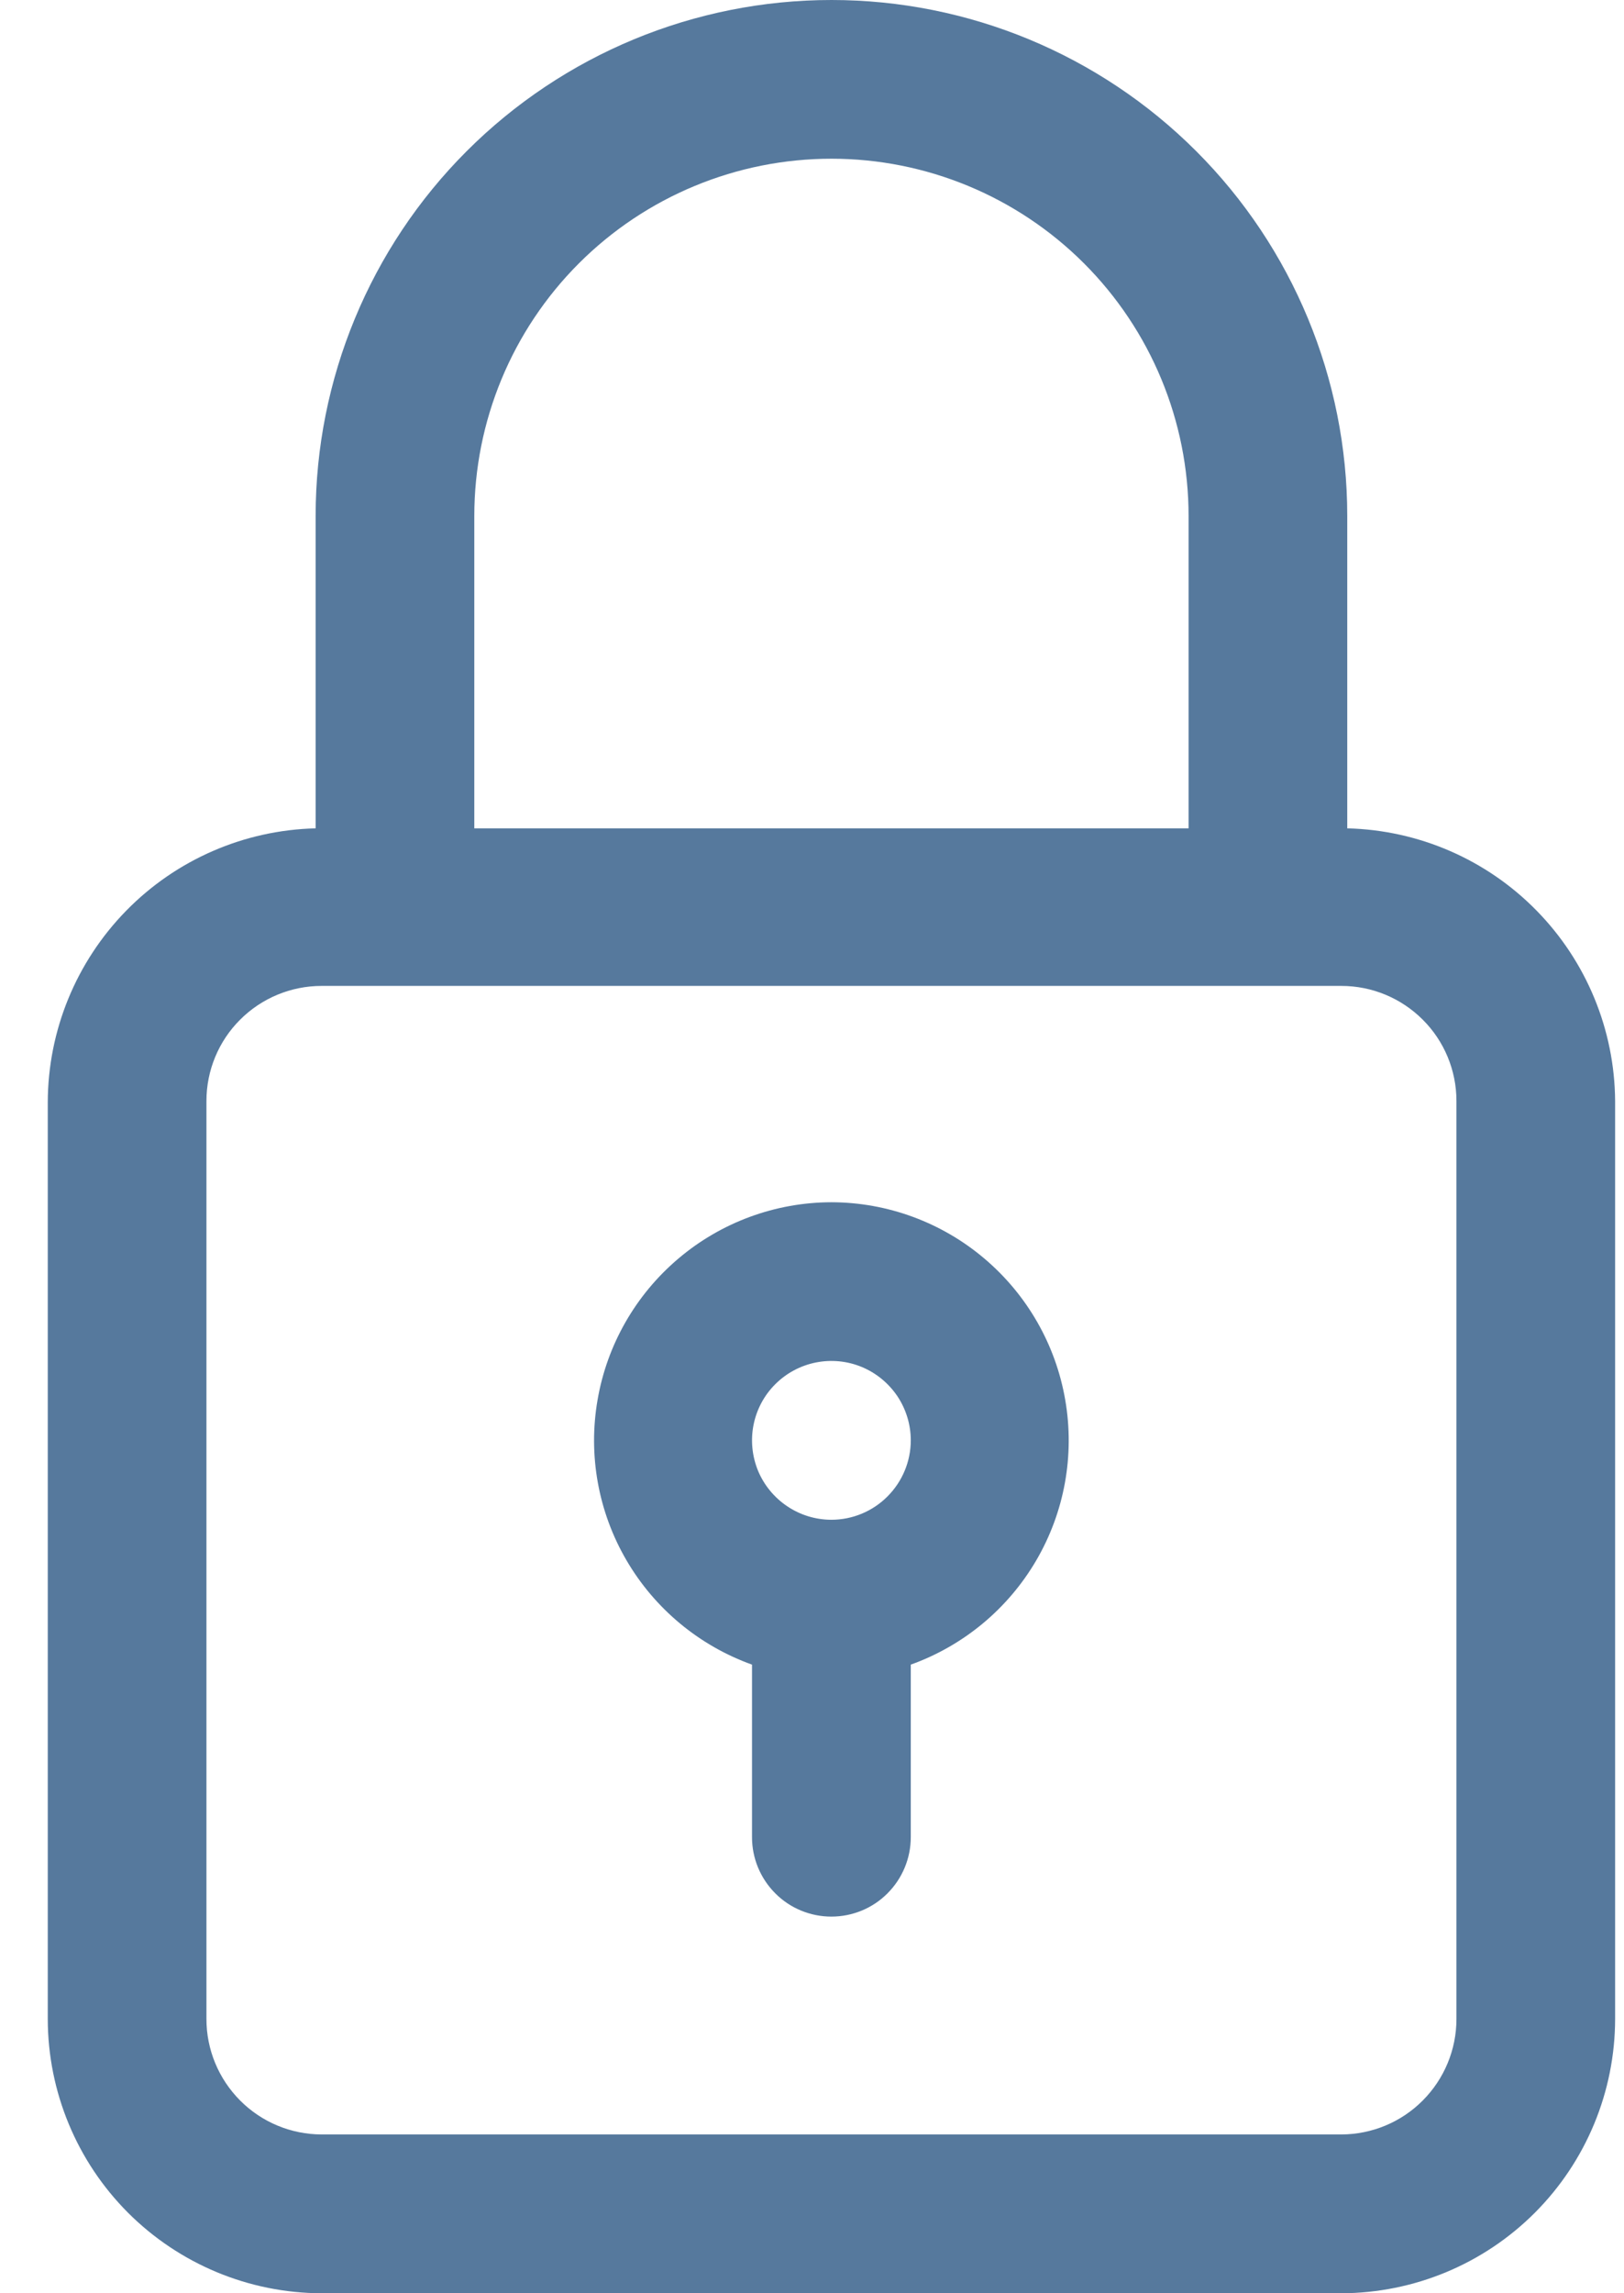
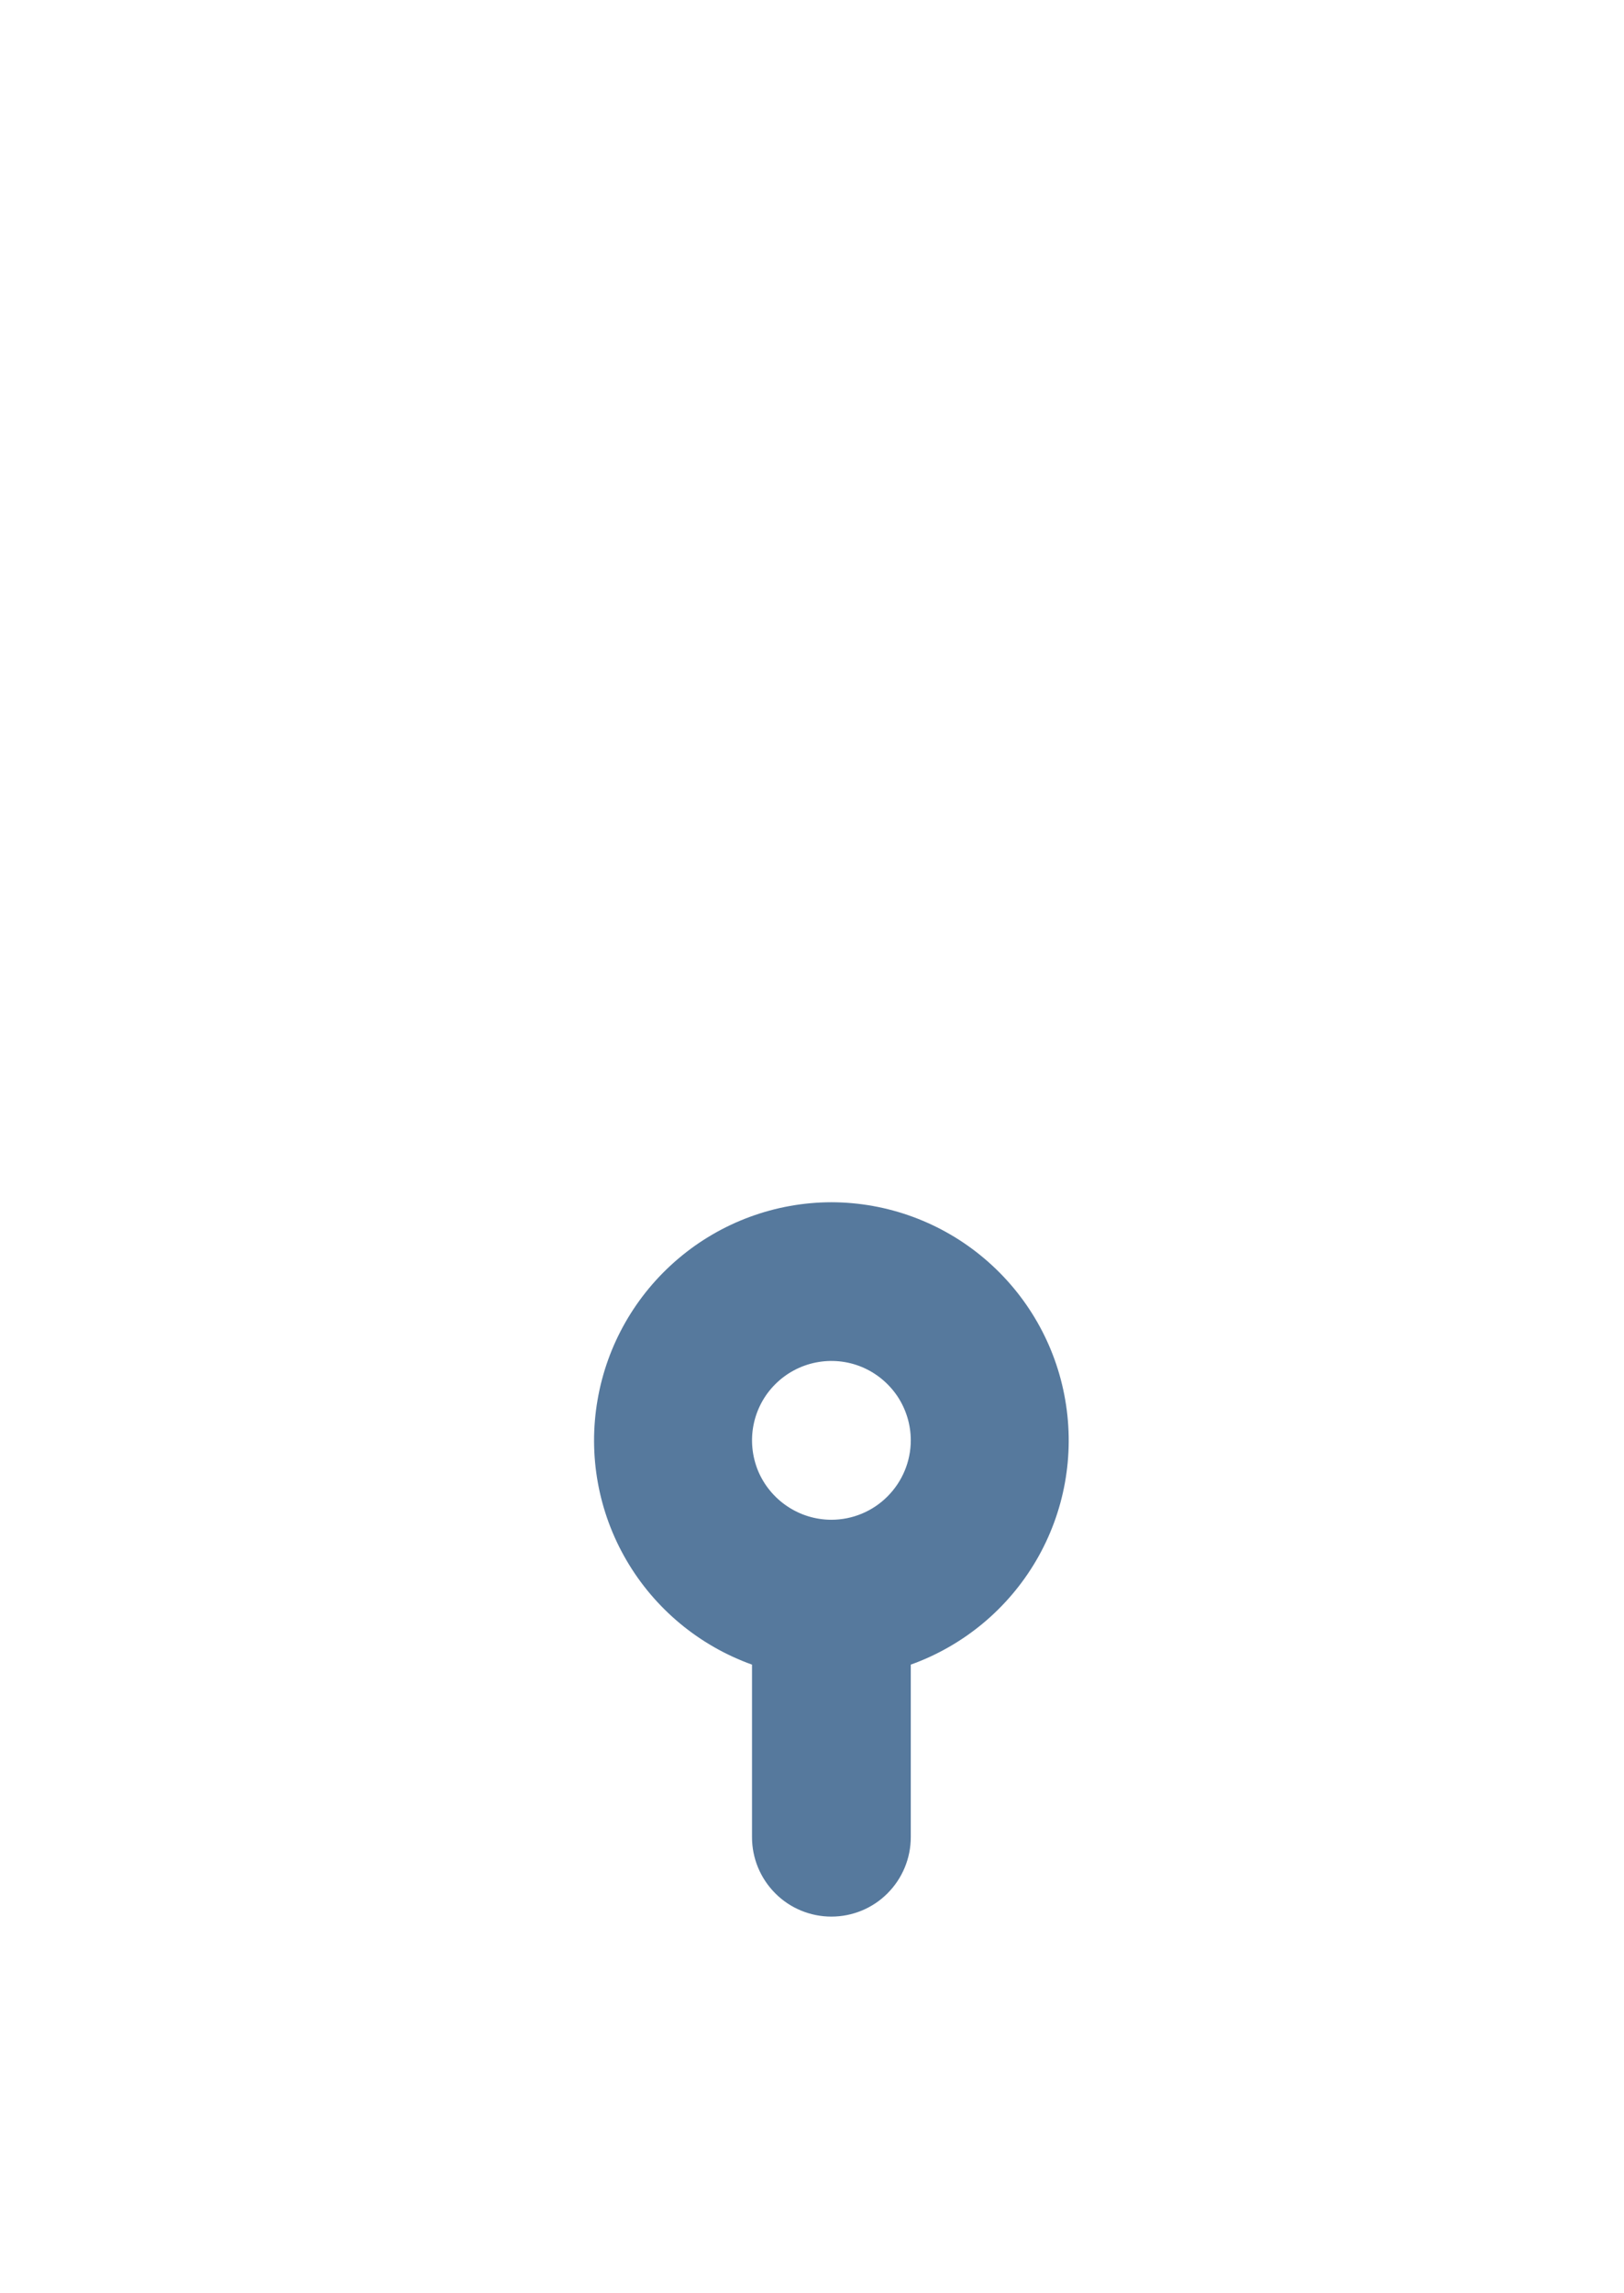
<svg xmlns="http://www.w3.org/2000/svg" width="17" height="24" viewBox="0 0 17 24" fill="none">
-   <path d="M14.103 8.669V5.4C14.103 3.968 13.534 2.594 12.522 1.582C11.509 0.569 10.136 0 8.704 0C7.271 0 5.898 0.569 4.885 1.582C3.873 2.594 3.304 3.968 3.304 5.4V8.669C2.555 8.687 1.843 8.997 1.32 9.532C0.796 10.068 0.502 10.786 0.5 11.535V21.13C0.501 21.89 0.803 22.619 1.34 23.157C1.878 23.695 2.606 23.998 3.366 24H14.041C14.801 23.998 15.53 23.695 16.067 23.157C16.604 22.619 16.906 21.89 16.907 21.13V11.522C16.902 10.776 16.606 10.06 16.083 9.528C15.56 8.995 14.85 8.687 14.103 8.669ZM4.965 5.4C4.965 4.408 5.359 3.457 6.06 2.756C6.761 2.055 7.712 1.661 8.704 1.661C9.695 1.661 10.646 2.055 11.347 2.756C12.048 3.457 12.442 4.408 12.442 5.4V8.669H4.965V5.4ZM15.246 21.13C15.246 21.45 15.119 21.756 14.893 21.983C14.667 22.21 14.361 22.337 14.041 22.338H3.366C3.046 22.337 2.74 22.21 2.514 21.983C2.288 21.756 2.161 21.45 2.161 21.13V11.522C2.161 11.203 2.288 10.896 2.514 10.671C2.74 10.445 3.047 10.318 3.366 10.318H14.041C14.361 10.318 14.667 10.445 14.893 10.671C15.119 10.896 15.246 11.203 15.246 11.522V21.13Z" fill="#56799D" />
  <path d="M8.703 12.582C8.117 12.583 7.549 12.792 7.102 13.171C6.654 13.55 6.354 14.074 6.255 14.652C6.155 15.23 6.263 15.825 6.559 16.331C6.855 16.837 7.32 17.223 7.872 17.421V19.227C7.872 19.448 7.96 19.659 8.116 19.815C8.271 19.971 8.483 20.058 8.703 20.058C8.923 20.058 9.135 19.971 9.29 19.815C9.446 19.659 9.534 19.448 9.534 19.227V17.421C10.086 17.223 10.551 16.837 10.847 16.331C11.143 15.825 11.251 15.23 11.151 14.652C11.052 14.074 10.752 13.55 10.304 13.171C9.857 12.792 9.289 12.583 8.703 12.582ZM8.703 15.905C8.539 15.905 8.378 15.856 8.241 15.764C8.105 15.673 7.998 15.543 7.935 15.392C7.873 15.24 7.856 15.073 7.888 14.912C7.92 14.751 7.999 14.602 8.116 14.486C8.232 14.37 8.38 14.291 8.541 14.259C8.702 14.227 8.869 14.243 9.021 14.306C9.173 14.369 9.302 14.476 9.394 14.612C9.485 14.749 9.534 14.909 9.534 15.074C9.534 15.294 9.446 15.505 9.29 15.661C9.135 15.817 8.923 15.905 8.703 15.905Z" fill="#56799D" />
</svg>